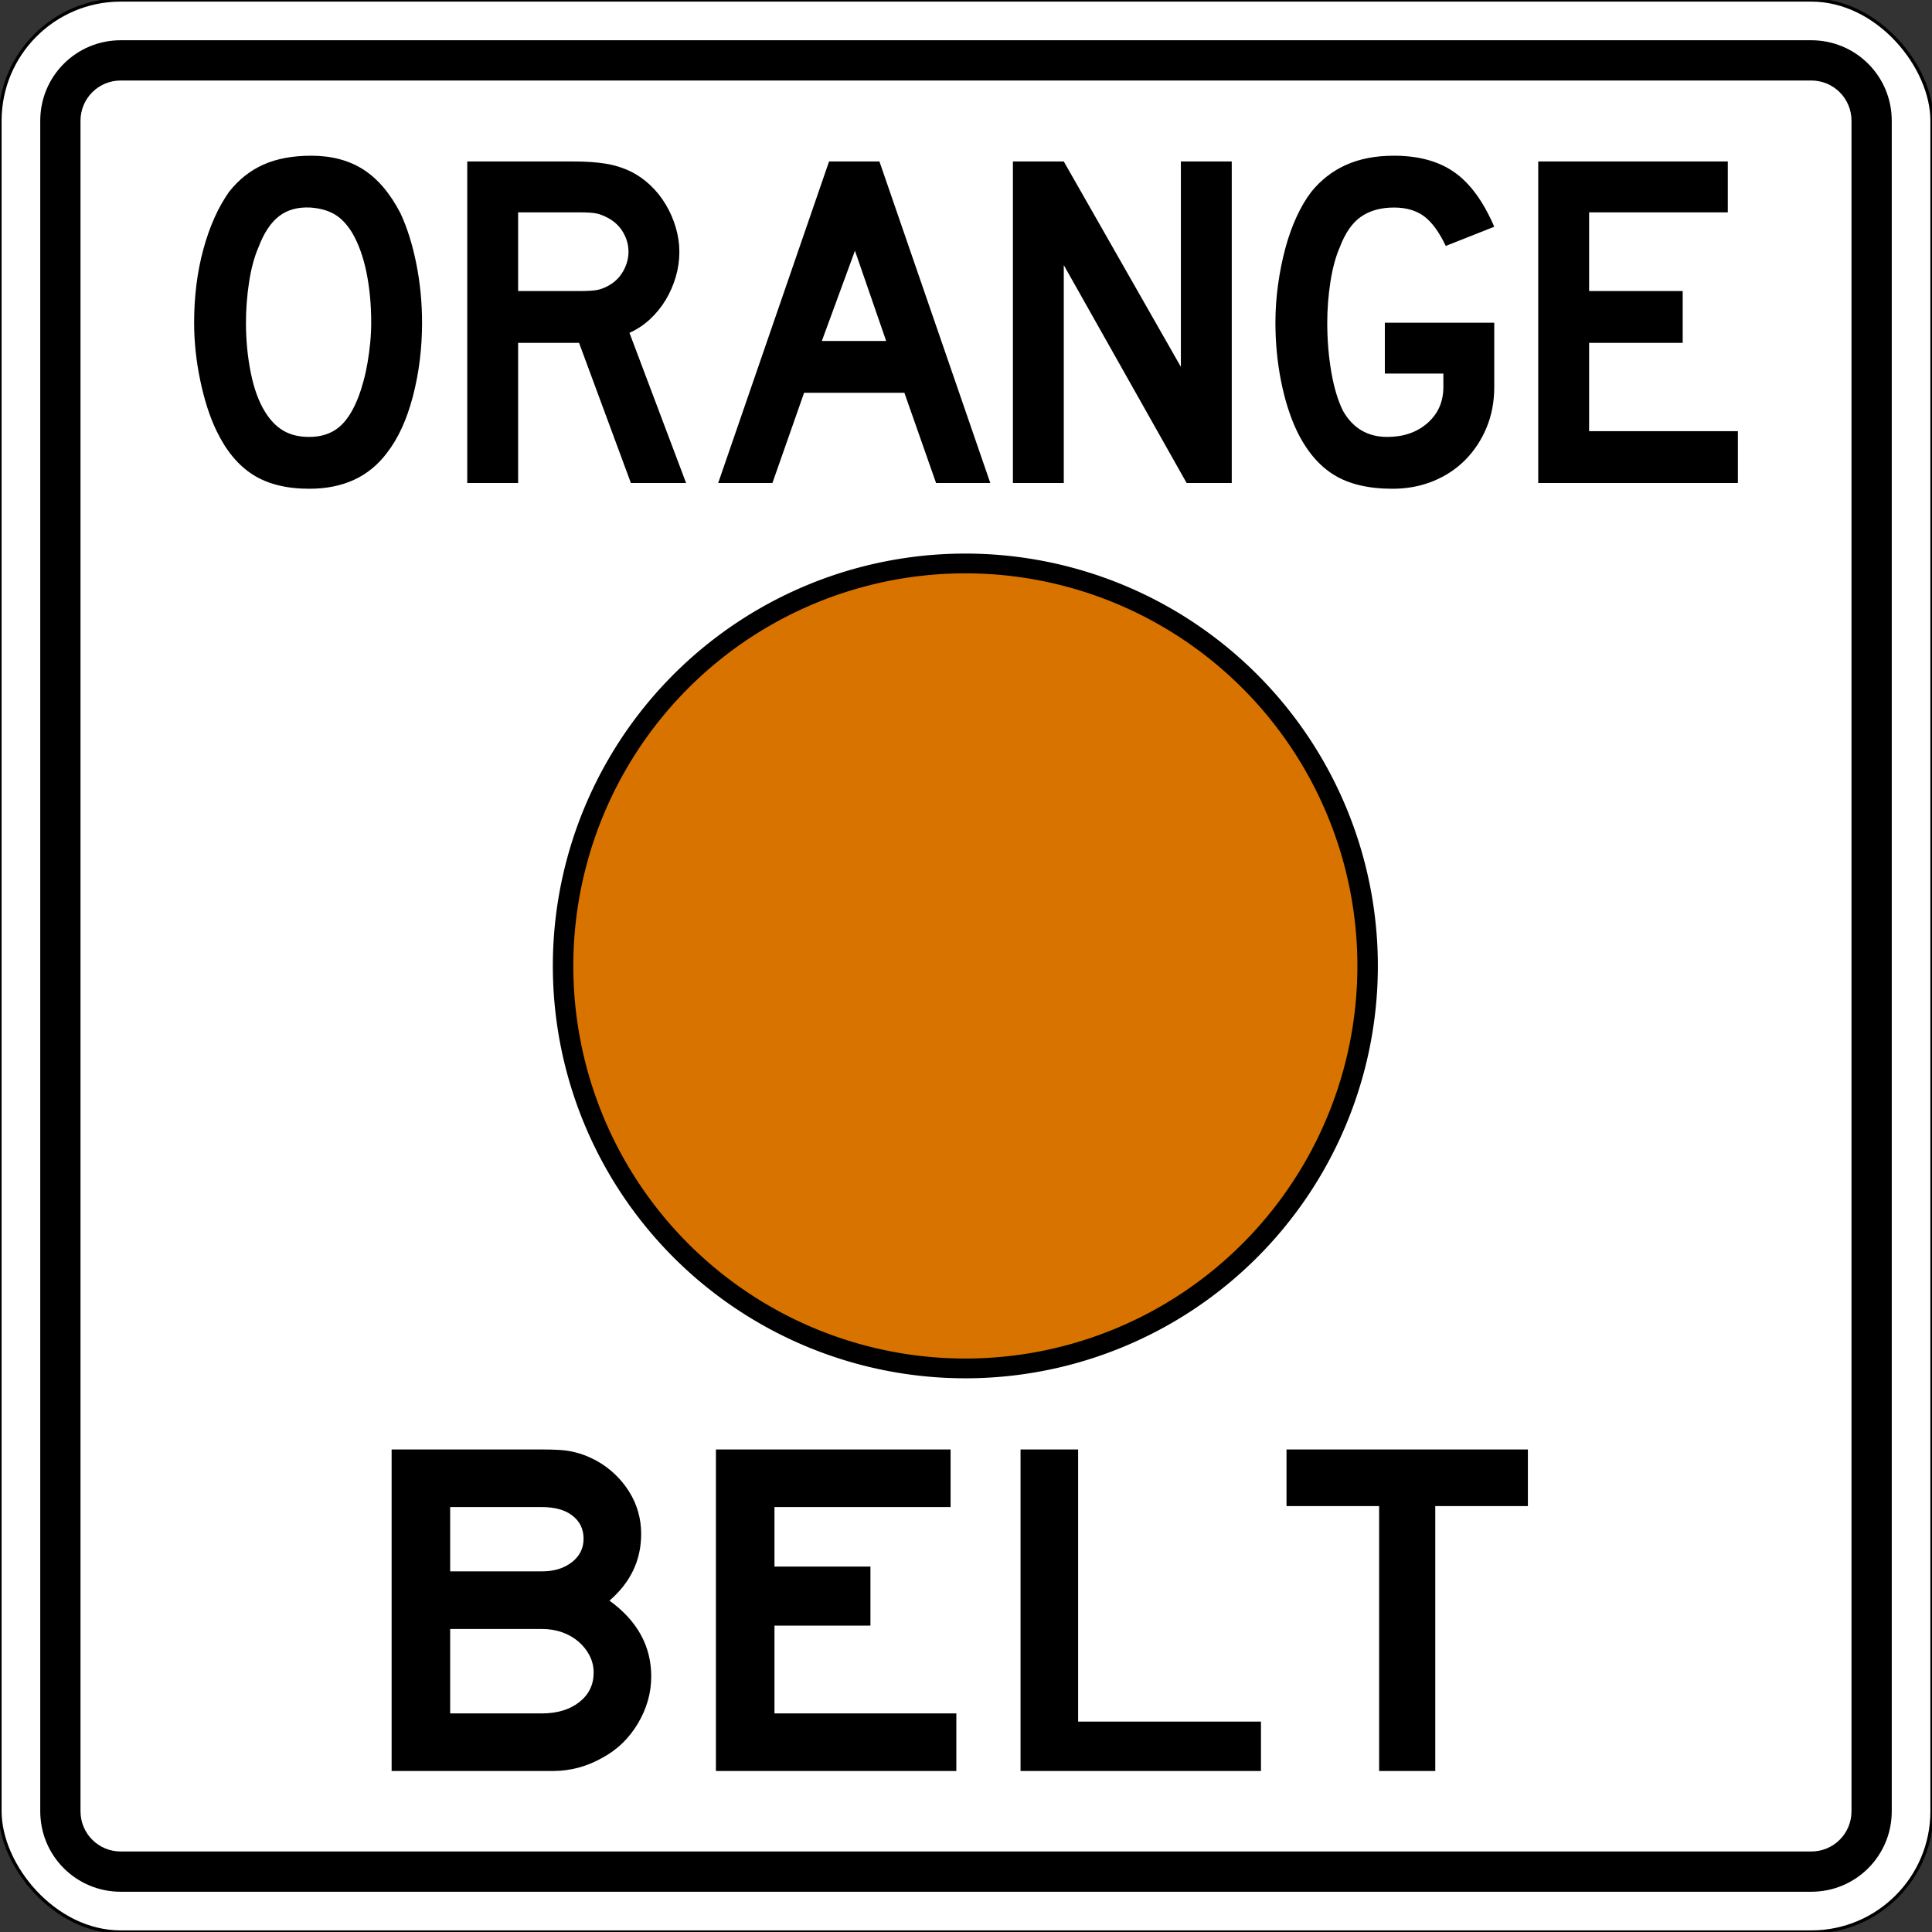
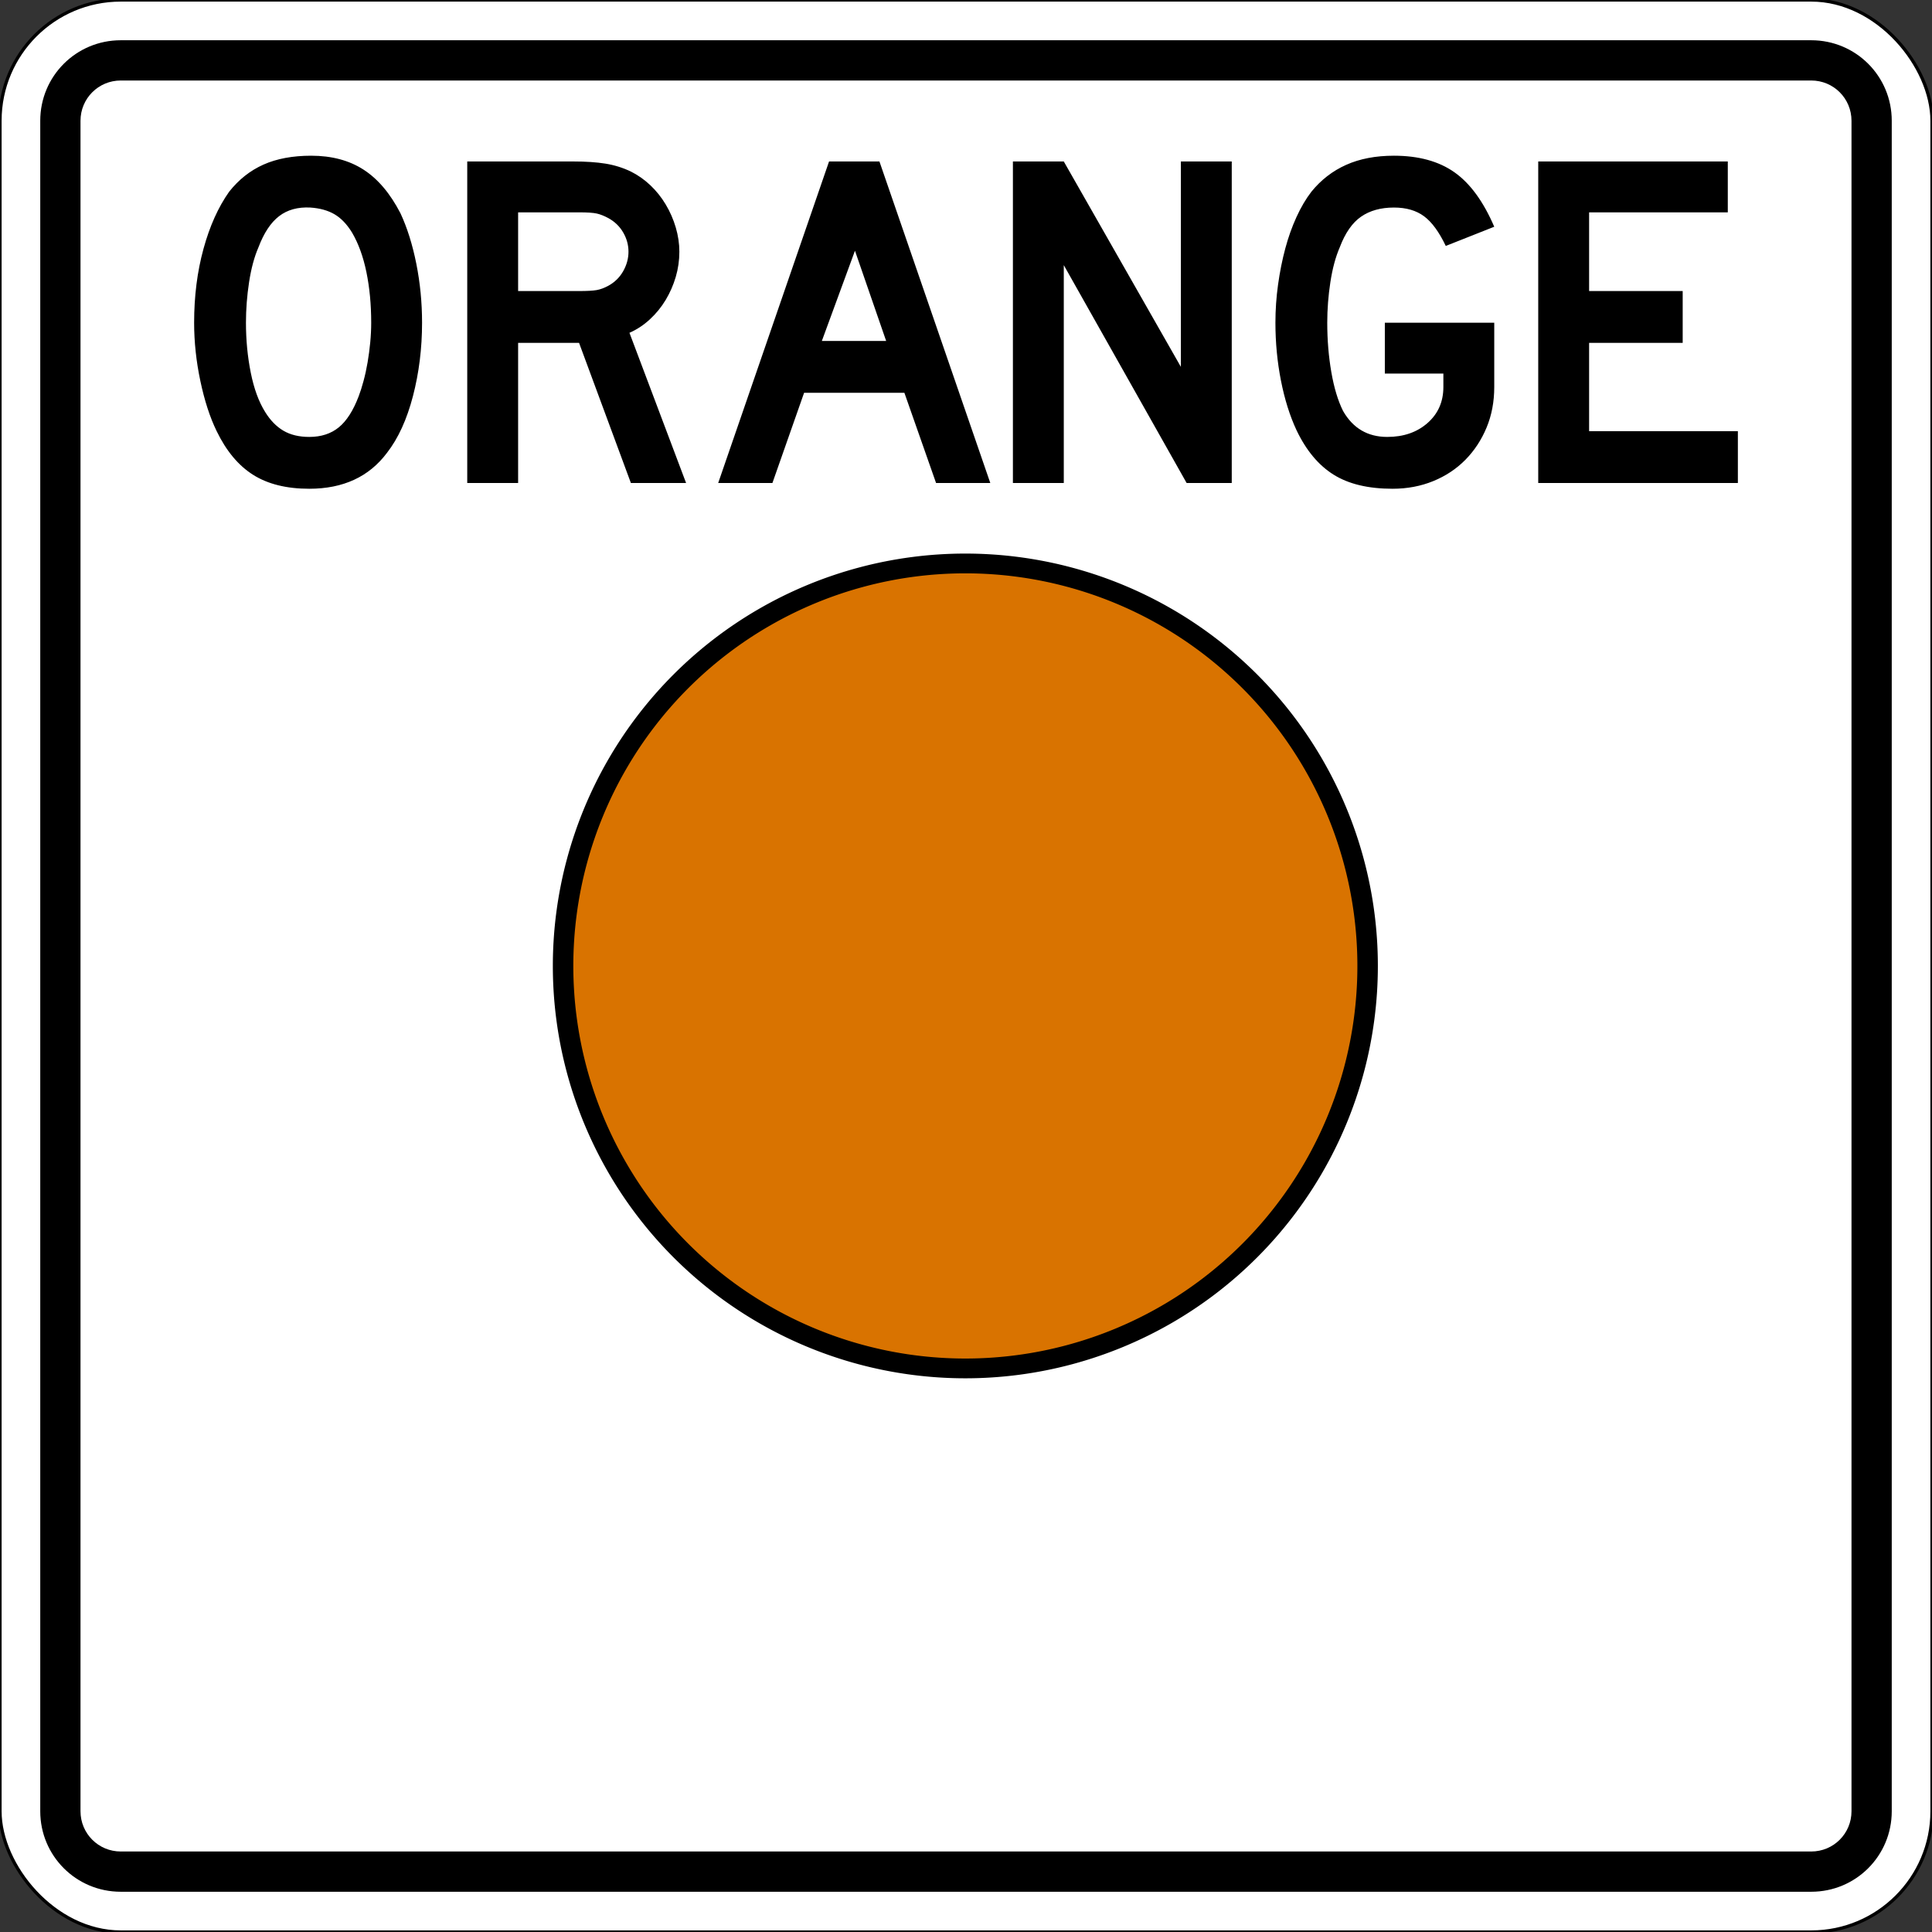
<svg xmlns="http://www.w3.org/2000/svg" version="1.0" width="600" height="600" id="svg2">
  <rect width="100%" height="100%" fill="#333333" stroke="none" />
  <defs id="defs4" />
  <g transform="translate(0,-1560)" id="layer1">
    <rect width="600" height="600" rx="37.5" ry="37.5" x="5.8546917e-17" y="1560" id="rect2383" style="opacity:1;fill:#ffffff;fill-opacity:1;stroke:#000000;stroke-width:1;stroke-linecap:square;stroke-linejoin:round;stroke-miterlimit:4;stroke-dasharray:none;stroke-dashoffset:0;stroke-opacity:1" />
    <path d="M 37.5,1572.5 C 23.65,1572.5 12.5,1583.65 12.5,1597.5 L 12.5,2122.5 C 12.5,2136.35 23.65,2147.5 37.5,2147.5 L 562.5,2147.5 C 576.35,2147.5 587.5,2136.35 587.5,2122.5 L 587.5,1597.5 C 587.5,1583.65 576.35,1572.5 562.5,1572.5 L 37.5,1572.5 z M 37.5,1585 L 562.5,1585 C 569.425,1585 575,1590.575 575,1597.5 L 575,2122.5 C 575,2129.425 569.425,2135 562.5,2135 L 37.5,2135 C 30.575,2135 25,2129.425 25,2122.5 L 25,1597.5 C 25,1590.575 30.575,1585 37.5,1585 z" id="rect2385" style="opacity:1;fill:#000000;fill-opacity:1;stroke:none;stroke-width:1;stroke-linecap:square;stroke-linejoin:round;stroke-miterlimit:4;stroke-dasharray:none;stroke-dashoffset:0;stroke-opacity:1" />
    <path d="M 1502.857,1118.571 A 392.857,407.143 0 1 1 717.143,1118.571 A 392.857,407.143 0 1 1 1502.857,1118.571 z" transform="matrix(0.318,0,0,0.307,-53.182,1516.579)" id="path2390" style="opacity:1;fill:#d97300;fill-opacity:1;stroke:#000000;stroke-width:19.997;stroke-linecap:square;stroke-linejoin:round;stroke-miterlimit:4;stroke-dasharray:none;stroke-dashoffset:0;stroke-opacity:1" />
-     <path d="M 202.247,2080.642 C 202.247,2085.708 200.881,2090.551 198.149,2095.171 C 195.417,2099.79 191.766,2103.341 187.197,2105.825 C 182.327,2108.608 177.161,2110 171.697,2110 L 166.78,2110 L 121.622,2110 L 121.622,2010.146 L 168.268,2010.146 C 170.454,2010.146 172.317,2010.196 173.857,2010.296 C 175.398,2010.396 176.814,2010.595 178.105,2010.894 C 179.397,2011.193 180.614,2011.565 181.757,2012.01 C 182.9,2012.456 184.118,2013.028 185.41,2013.725 C 189.582,2016.108 192.909,2019.287 195.393,2023.262 C 197.876,2027.237 199.118,2031.61 199.118,2036.379 C 199.118,2044.526 195.838,2051.431 189.28,2057.091 C 197.924,2063.353 202.247,2071.203 202.247,2080.642 L 202.247,2080.642 z M 181.234,2037.867 C 181.234,2034.886 180.092,2032.502 177.807,2030.715 C 175.523,2028.927 172.343,2028.034 168.268,2028.033 L 139.805,2028.033 L 139.805,2048.004 L 168.268,2048.004 C 172.042,2048.004 175.147,2047.06 177.582,2045.171 C 180.017,2043.282 181.234,2040.847 181.234,2037.867 L 181.234,2037.867 z M 184.363,2079.45 C 184.363,2077.561 183.941,2075.797 183.097,2074.158 C 182.252,2072.52 181.11,2071.079 179.67,2069.835 C 178.229,2068.592 176.541,2067.624 174.603,2066.929 C 172.666,2066.235 170.554,2065.888 168.268,2065.888 L 139.805,2065.888 L 139.805,2092.117 L 168.268,2092.117 C 173.037,2092.117 176.912,2090.949 179.893,2088.615 C 182.873,2086.28 184.363,2083.225 184.363,2079.45 L 184.363,2079.45 z M 222.336,2110 L 222.336,2010.146 L 295.211,2010.146 L 295.211,2028.033 L 240.519,2028.033 L 240.519,2046.513 L 270.323,2046.513 L 270.323,2064.841 L 240.519,2064.841 L 240.519,2092.117 L 297.003,2092.117 L 297.003,2110 L 222.336,2110 z M 316.937,2110 L 316.937,2010.146 L 334.821,2010.146 L 334.821,2094.65 L 391.604,2094.65 L 391.604,2110 L 316.937,2110 z M 445.736,2027.733 L 445.736,2110 L 428.299,2110 L 428.299,2027.733 L 399.536,2027.733 L 399.536,2010.146 L 474.499,2010.146 L 474.499,2027.733 L 445.736,2027.733 z" id="text3175" style="font-size:236.895px;font-style:normal;font-variant:normal;font-weight:normal;font-stretch:normal;text-align:center;line-height:125%;text-anchor:middle;fill:#000000;fill-opacity:1;stroke:none;stroke-width:1px;stroke-linecap:butt;stroke-linejoin:miter;stroke-opacity:1;font-family:Pigiarniq;-inkscape-font-specification:Pigiarniq" />
    <path d="M 131.075,1660.221 C 131.075,1668.171 130.131,1675.772 128.244,1683.025 C 126.357,1690.278 123.674,1696.14 120.196,1700.613 C 114.632,1708.062 106.585,1711.787 96.055,1711.787 C 88.999,1711.787 83.186,1710.347 78.617,1707.467 C 74.048,1704.586 70.273,1700.065 67.292,1693.904 C 65.206,1689.632 63.517,1684.441 62.226,1678.331 C 60.934,1672.222 60.288,1666.185 60.288,1660.221 C 60.288,1651.976 61.257,1644.327 63.194,1637.273 C 65.132,1630.219 67.789,1624.307 71.167,1619.537 C 74.148,1615.763 77.7,1612.956 81.823,1611.117 C 85.947,1609.278 90.889,1608.358 96.65,1608.358 C 103.009,1608.358 108.423,1609.799 112.894,1612.681 C 117.365,1615.563 121.191,1620.083 124.371,1626.241 C 126.457,1630.714 128.096,1635.93 129.288,1641.892 C 130.479,1647.853 131.075,1653.962 131.075,1660.221 L 131.075,1660.221 z M 115.28,1660.221 C 115.28,1654.56 114.783,1649.32 113.79,1644.5 C 112.797,1639.68 111.306,1635.582 109.317,1632.204 C 107.728,1629.621 105.916,1627.733 103.88,1626.542 C 101.844,1625.35 99.335,1624.654 96.355,1624.454 C 92.48,1624.257 89.251,1625.151 86.667,1627.137 C 84.084,1629.123 81.948,1632.353 80.259,1636.825 C 78.967,1639.806 77.998,1643.407 77.353,1647.629 C 76.707,1651.851 76.384,1656.049 76.384,1660.221 C 76.384,1665.587 76.88,1670.755 77.873,1675.723 C 78.866,1680.691 80.356,1684.764 82.342,1687.941 C 83.934,1690.525 85.822,1692.462 88.007,1693.754 C 90.191,1695.046 92.874,1695.692 96.055,1695.691 C 99.729,1695.692 102.784,1694.698 105.219,1692.713 C 107.654,1690.726 109.716,1687.497 111.405,1683.025 C 111.902,1681.733 112.399,1680.169 112.896,1678.331 C 113.394,1676.494 113.816,1674.556 114.163,1672.519 C 114.51,1670.481 114.783,1668.419 114.982,1666.333 C 115.18,1664.247 115.28,1662.21 115.28,1660.221 L 115.28,1660.221 z M 195.928,1710 L 179.832,1666.483 L 160.907,1666.483 L 160.907,1710 L 145.107,1710 L 145.107,1610.146 L 178.045,1610.146 C 181.92,1610.146 185.248,1610.369 188.03,1610.816 C 190.812,1611.264 193.445,1612.085 195.928,1613.279 C 198.114,1614.371 200.127,1615.786 201.966,1617.525 C 203.805,1619.264 205.394,1621.251 206.734,1623.485 C 208.075,1625.72 209.118,1628.105 209.864,1630.639 C 210.609,1633.174 210.982,1635.683 210.982,1638.167 C 210.982,1640.85 210.609,1643.458 209.864,1645.992 C 209.118,1648.525 208.075,1650.909 206.734,1653.144 C 205.394,1655.378 203.755,1657.39 201.818,1659.179 C 199.88,1660.968 197.769,1662.36 195.482,1663.354 L 213.07,1710 L 195.928,1710 z M 195.182,1638.167 C 195.182,1636.081 194.636,1634.094 193.545,1632.206 C 192.453,1630.319 190.913,1628.828 188.924,1627.733 C 187.632,1627.039 186.44,1626.567 185.347,1626.319 C 184.254,1626.07 182.416,1625.946 179.832,1625.946 L 160.907,1625.946 L 160.907,1650.388 L 179.832,1650.388 C 182.319,1650.388 184.132,1650.288 185.274,1650.09 C 186.416,1649.891 187.632,1649.443 188.924,1648.746 C 190.913,1647.654 192.453,1646.14 193.545,1644.202 C 194.636,1642.265 195.182,1640.253 195.182,1638.167 L 195.182,1638.167 z M 290.703,1710 L 280.866,1681.983 L 249.72,1681.983 L 239.882,1710 L 223.041,1710 L 257.47,1610.146 L 273.116,1610.146 L 307.545,1710 L 290.703,1710 z M 265.516,1637.867 L 255.232,1665.888 L 275.203,1665.888 L 265.516,1637.867 z M 368.518,1710 L 330.368,1642.337 L 330.368,1710 L 314.568,1710 L 314.568,1610.146 L 330.368,1610.146 L 366.731,1673.933 L 366.731,1610.146 L 382.531,1610.146 L 382.531,1710 L 368.518,1710 z M 464.053,1680.191 C 464.053,1684.764 463.258,1688.963 461.667,1692.788 C 460.077,1696.613 457.891,1699.941 455.109,1702.773 C 452.327,1705.605 448.998,1707.815 445.123,1709.404 C 441.248,1710.993 437.026,1711.787 432.457,1711.787 C 424.907,1711.787 418.797,1710.322 414.128,1707.392 C 409.458,1704.461 405.632,1699.867 402.648,1693.609 C 400.562,1689.136 398.948,1683.994 397.807,1678.181 C 396.665,1672.369 396.094,1666.382 396.094,1660.221 C 396.094,1656.249 396.367,1652.3 396.913,1648.375 C 397.459,1644.45 398.204,1640.724 399.149,1637.198 C 400.093,1633.672 401.26,1630.393 402.651,1627.362 C 404.041,1624.332 405.58,1621.724 407.269,1619.537 C 410.25,1615.86 413.852,1613.077 418.076,1611.189 C 422.299,1609.302 427.242,1608.358 432.903,1608.358 C 440.555,1608.358 446.816,1610.072 451.684,1613.5 C 456.552,1616.928 460.675,1622.567 464.053,1630.417 L 448.998,1636.379 C 446.912,1632.007 444.653,1628.926 442.219,1627.137 C 439.786,1625.349 436.68,1624.454 432.903,1624.454 C 428.83,1624.454 425.428,1625.398 422.697,1627.285 C 419.965,1629.173 417.754,1632.353 416.065,1636.825 C 414.774,1639.806 413.805,1643.407 413.159,1647.629 C 412.513,1651.851 412.19,1656.049 412.19,1660.221 C 412.19,1665.587 412.613,1670.705 413.457,1675.573 C 414.301,1680.441 415.518,1684.465 417.107,1687.646 C 420.187,1693.01 424.758,1695.692 430.819,1695.691 C 435.886,1695.692 440.058,1694.251 443.336,1691.371 C 446.614,1688.49 448.252,1684.764 448.253,1680.191 L 448.253,1676.021 L 430.074,1676.021 L 430.074,1660.221 L 464.053,1660.221 L 464.053,1680.191 L 464.053,1680.191 z M 477.712,1710 L 477.712,1610.146 L 536.583,1610.146 L 536.583,1625.946 L 493.512,1625.946 L 493.512,1650.388 L 522.575,1650.388 L 522.575,1666.483 L 493.512,1666.483 L 493.512,1693.904 L 539.712,1693.904 L 539.712,1710 L 477.712,1710 z" id="text3181" style="font-size:236.895px;font-style:normal;font-variant:normal;font-weight:normal;font-stretch:normal;text-align:center;line-height:125%;text-anchor:middle;fill:#000000;fill-opacity:1;stroke:none;stroke-width:1px;stroke-linecap:butt;stroke-linejoin:miter;stroke-opacity:1;font-family:Pigiarniq;-inkscape-font-specification:Pigiarniq" />
  </g>
</svg>